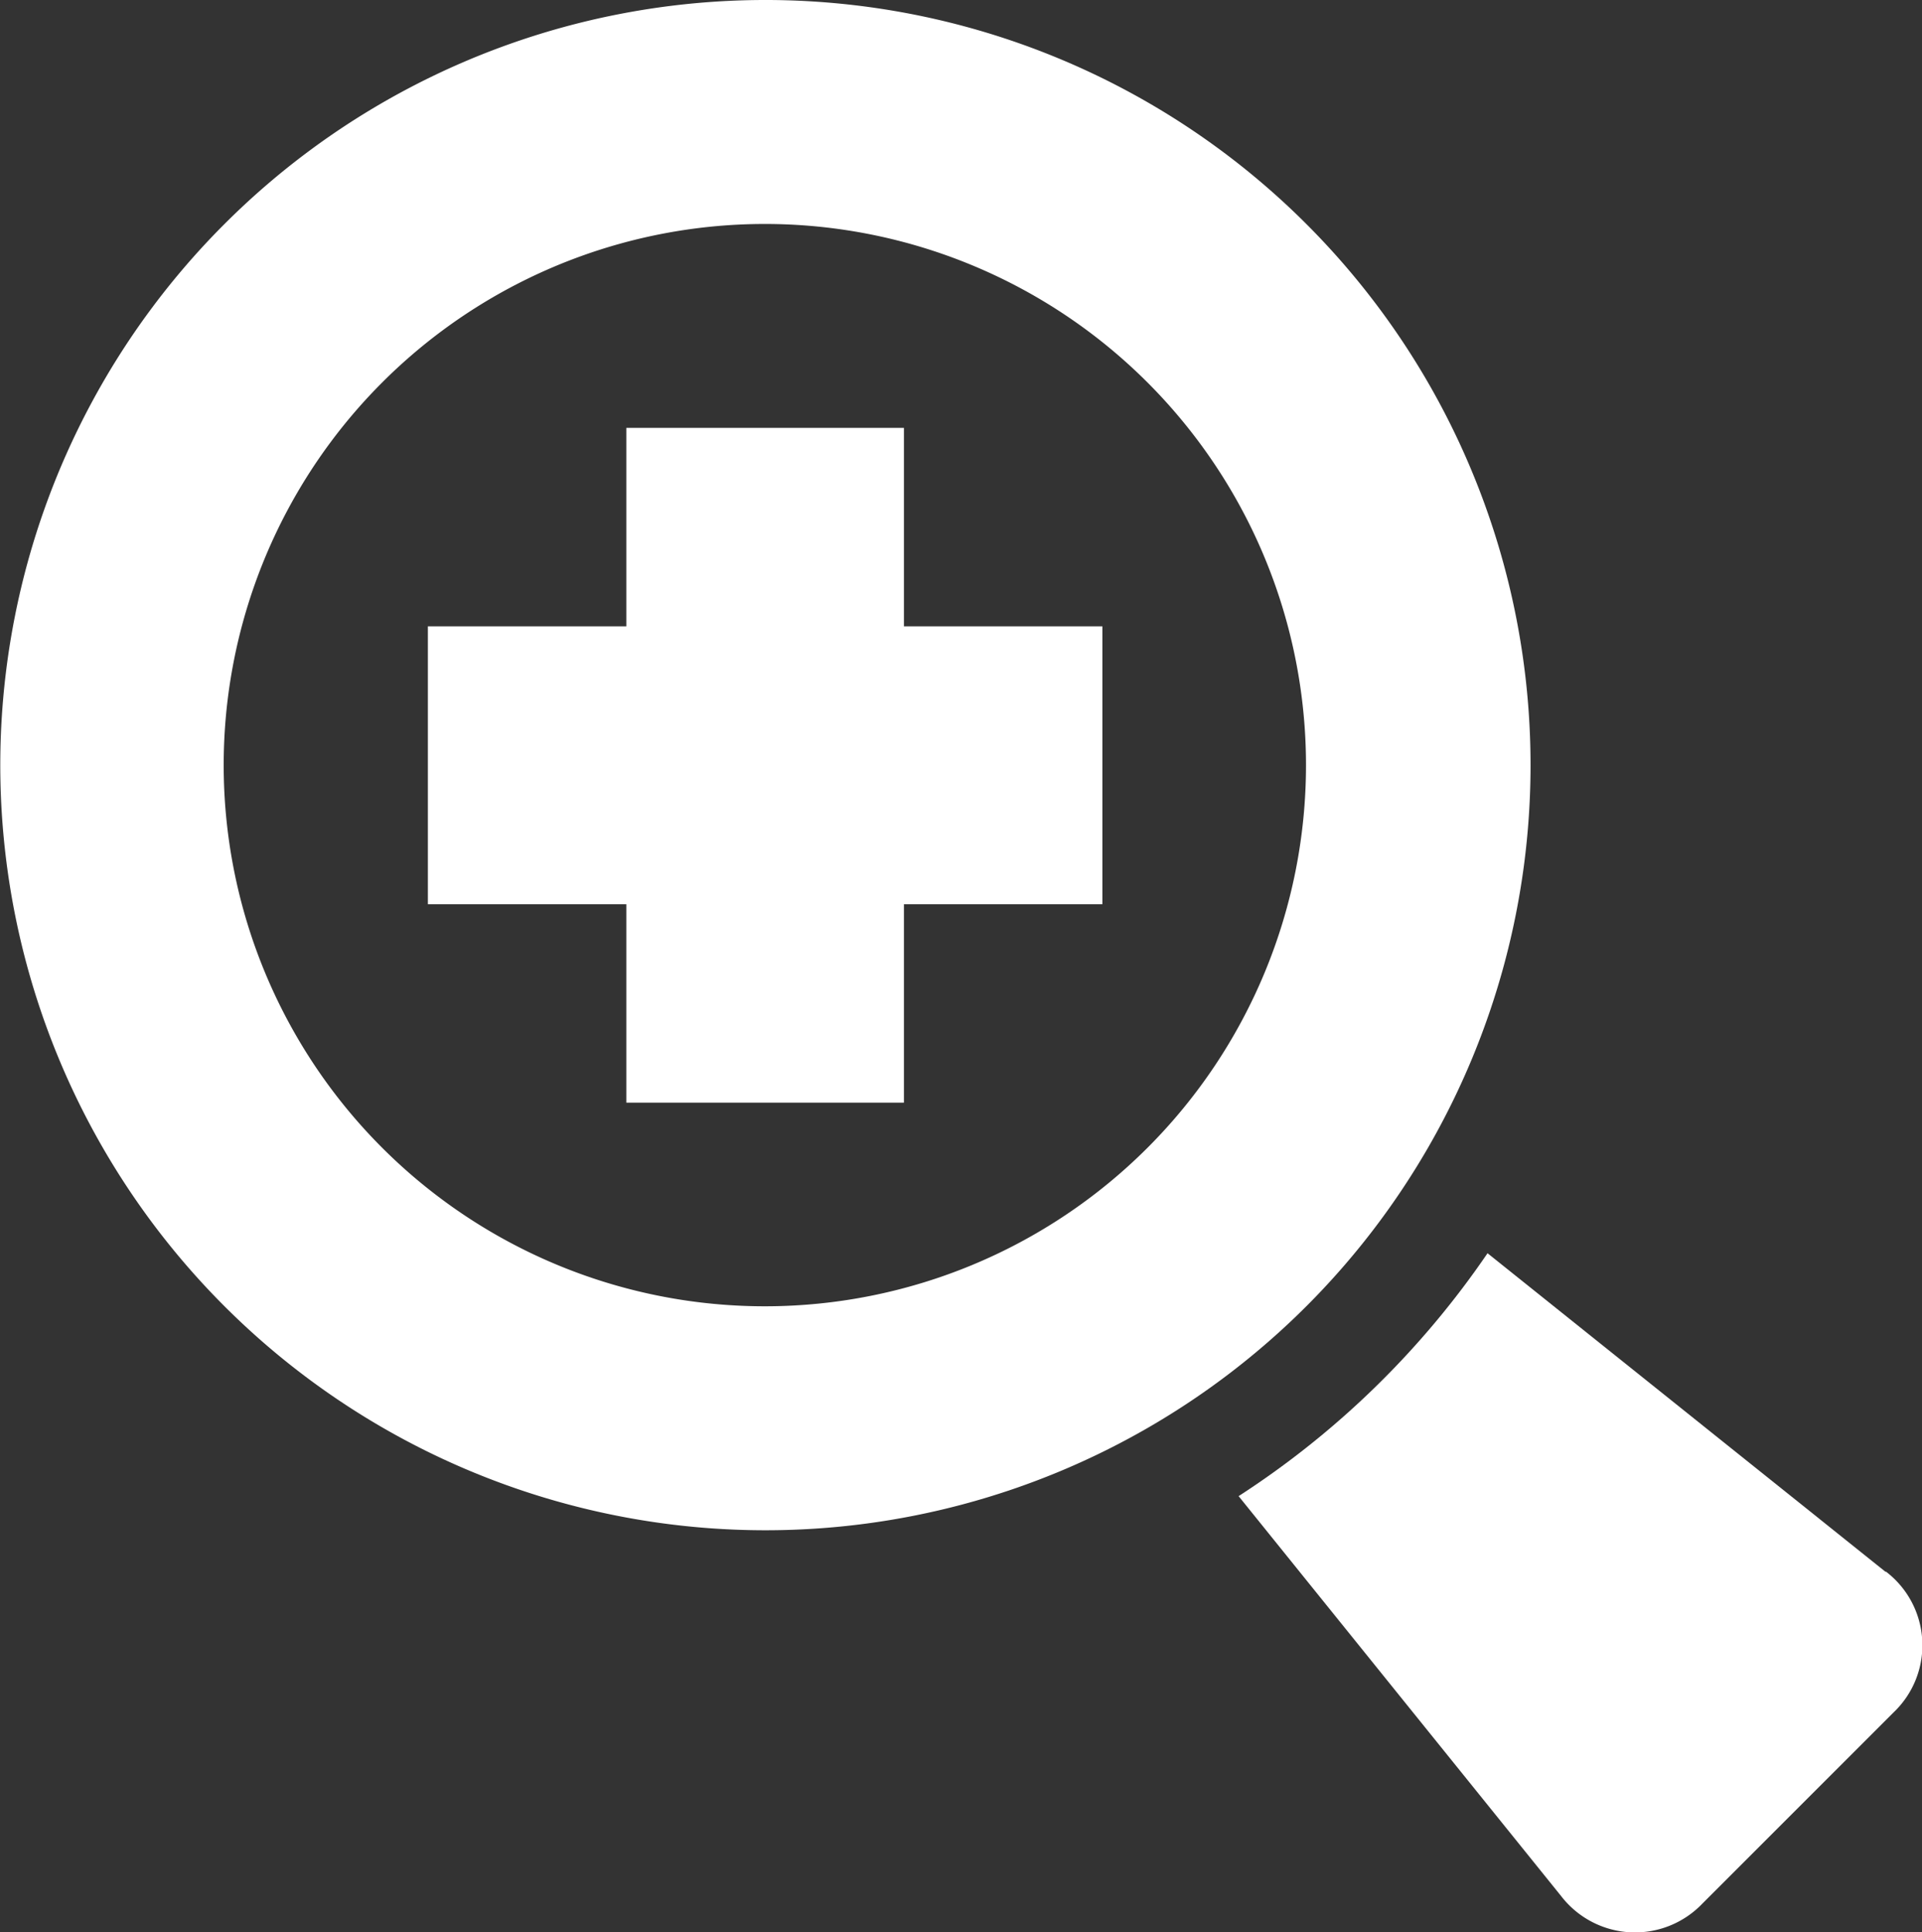
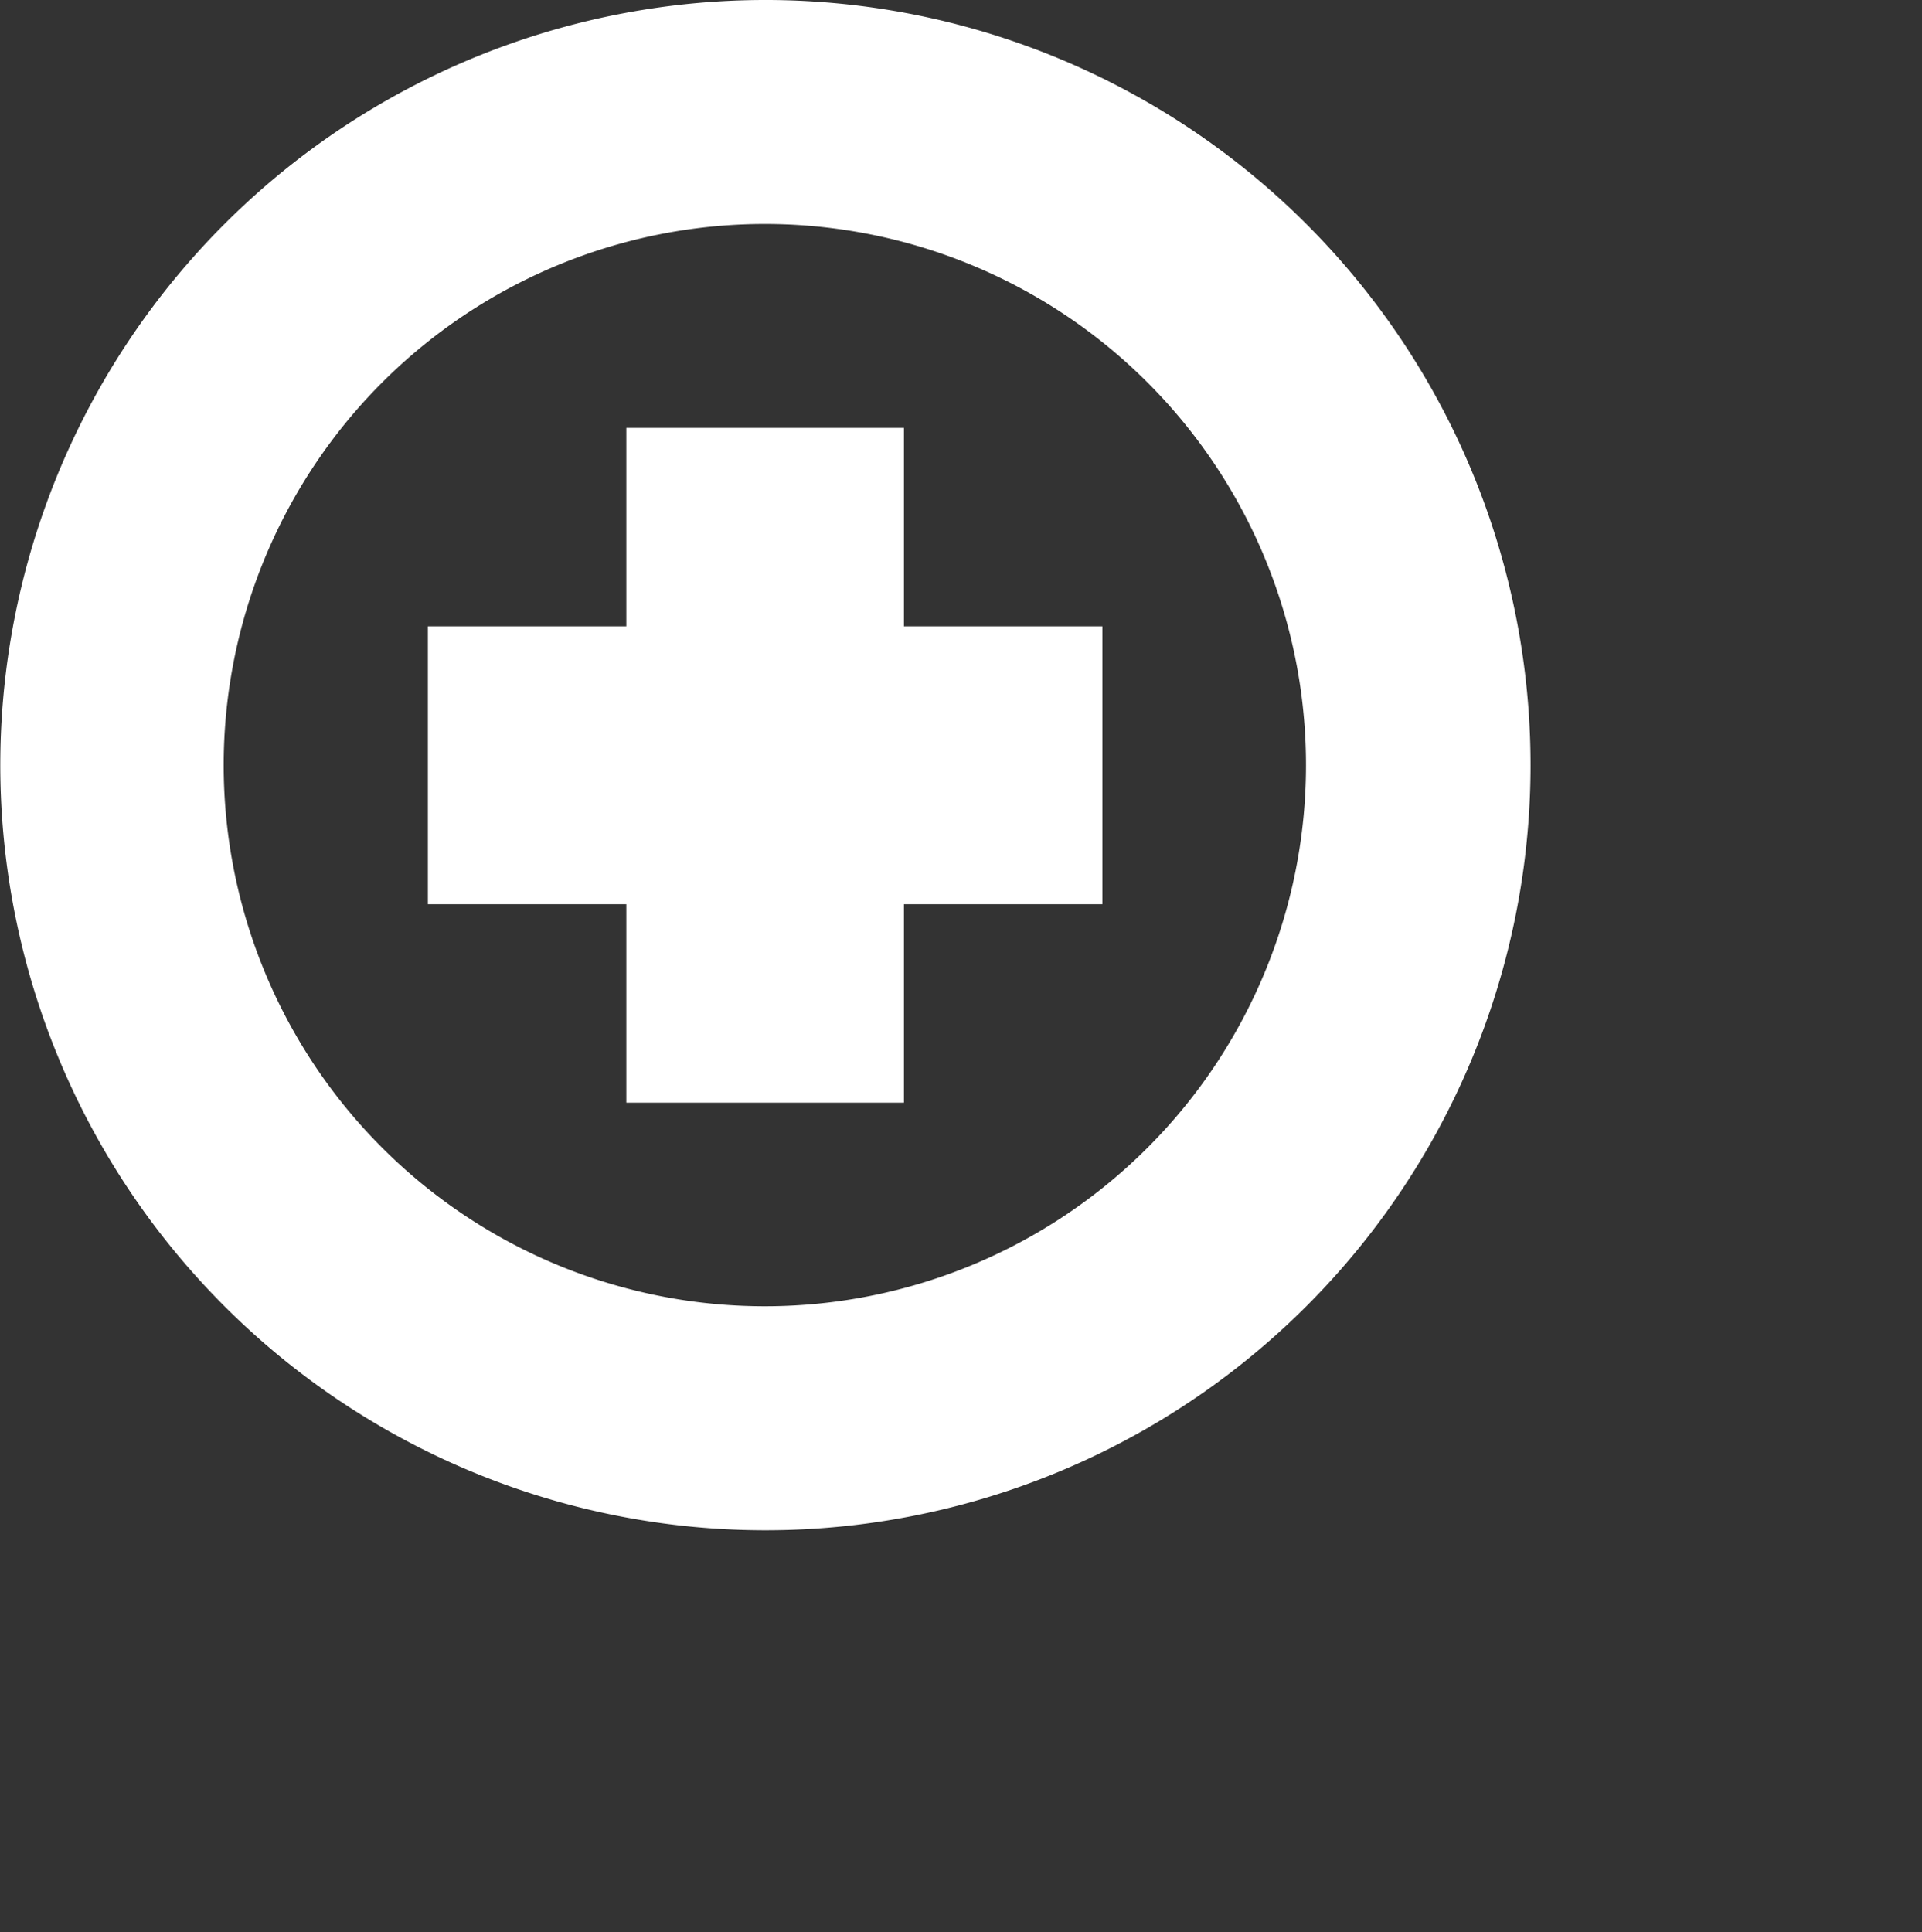
<svg xmlns="http://www.w3.org/2000/svg" id="Layer_1" data-name="Layer 1" viewBox="0 0 67.02 67.38">
  <rect x="0" y="0" width="67.02" height="67.38" fill="#333333" stroke="none" />
  <defs>
    <style>.cls-1{fill:#fff;}</style>
  </defs>
  <title>comissioning-and-management-icon</title>
  <polygon class="cls-1" points="31.52 14.92 21.84 14.92 21.84 21.84 14.92 21.84 14.92 31.53 21.84 31.53 21.84 38.45 31.52 38.45 31.52 31.53 38.44 31.53 38.44 21.84 31.52 21.84 31.52 14.92" />
-   <path class="cls-1" d="M74.21,63.31,60.33,52.2a30.65,30.65,0,0,1-8.68,8.47L62.9,74.62a3.25,3.25,0,0,0,4.92.26l6.67-6.67a3.23,3.23,0,0,0-.27-4.91" transform="translate(-8.46 -8.5)" />
  <path class="cls-1" d="M35.14,54.05A18.87,18.87,0,1,1,54,35.18,18.87,18.87,0,0,1,35.14,54.05M61.83,35.18A26.68,26.68,0,1,0,35.14,61.86,26.68,26.68,0,0,0,61.83,35.18h0" transform="translate(-8.46 -8.5)" />
</svg>